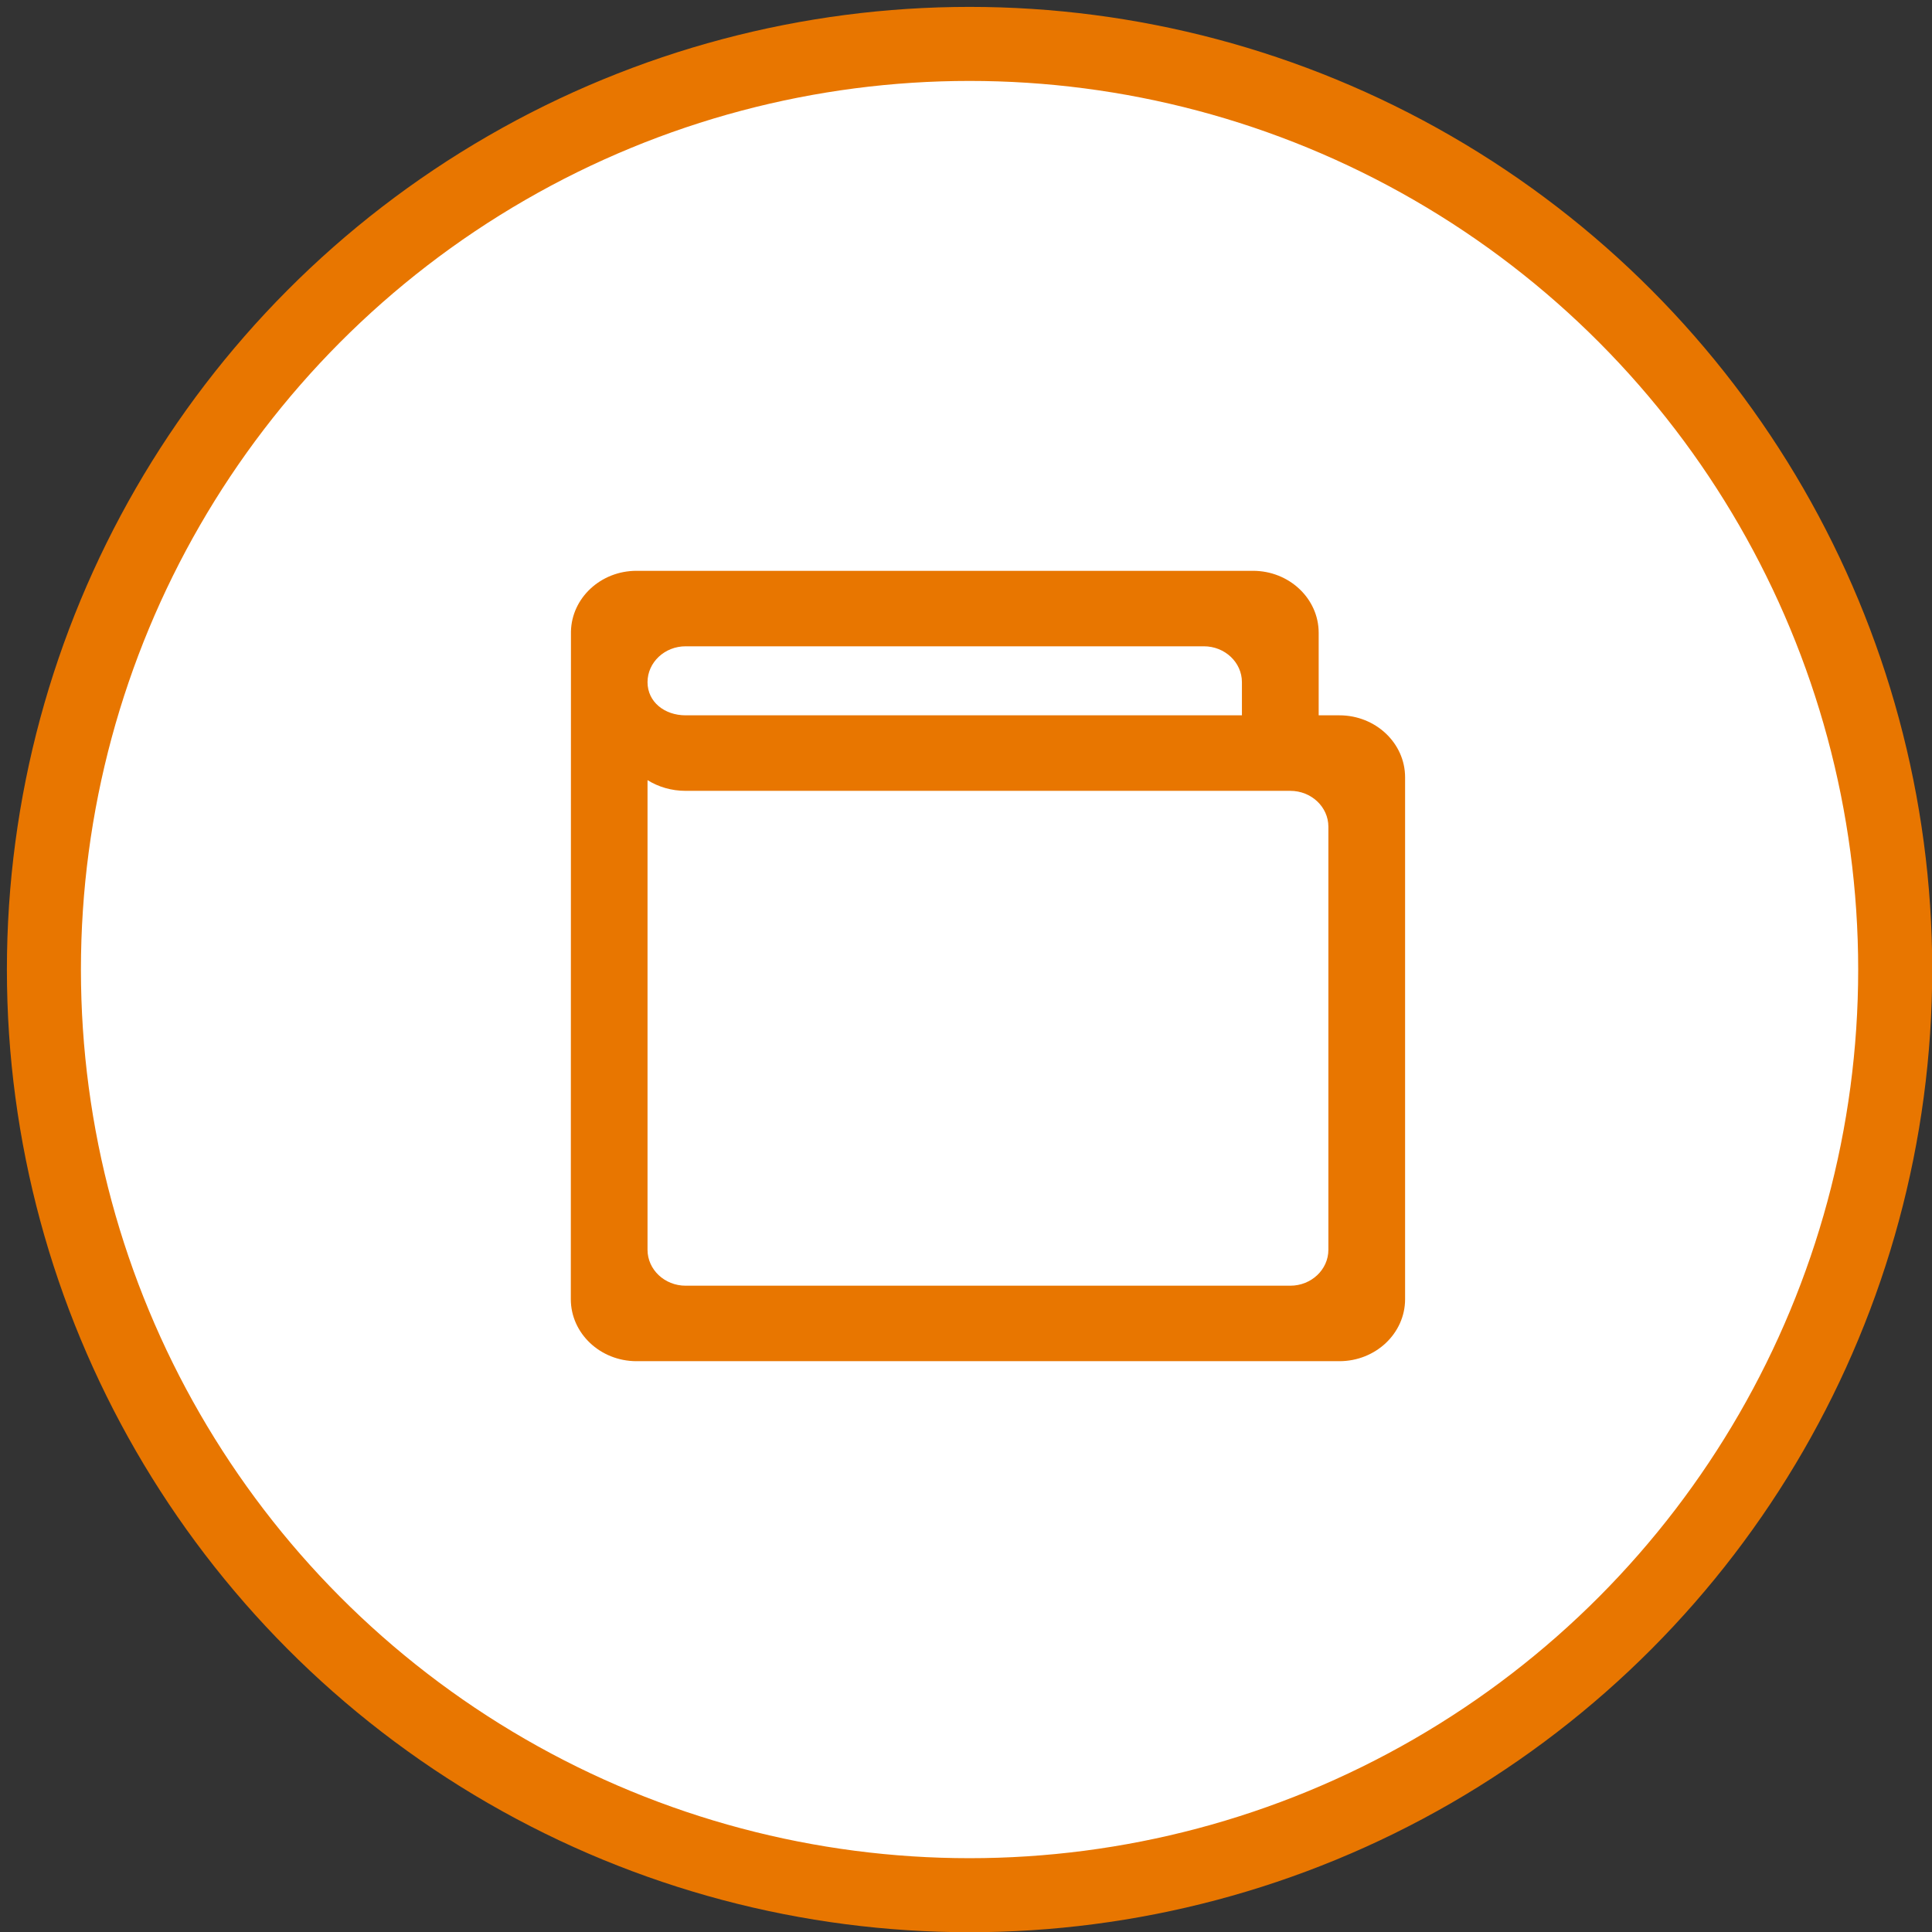
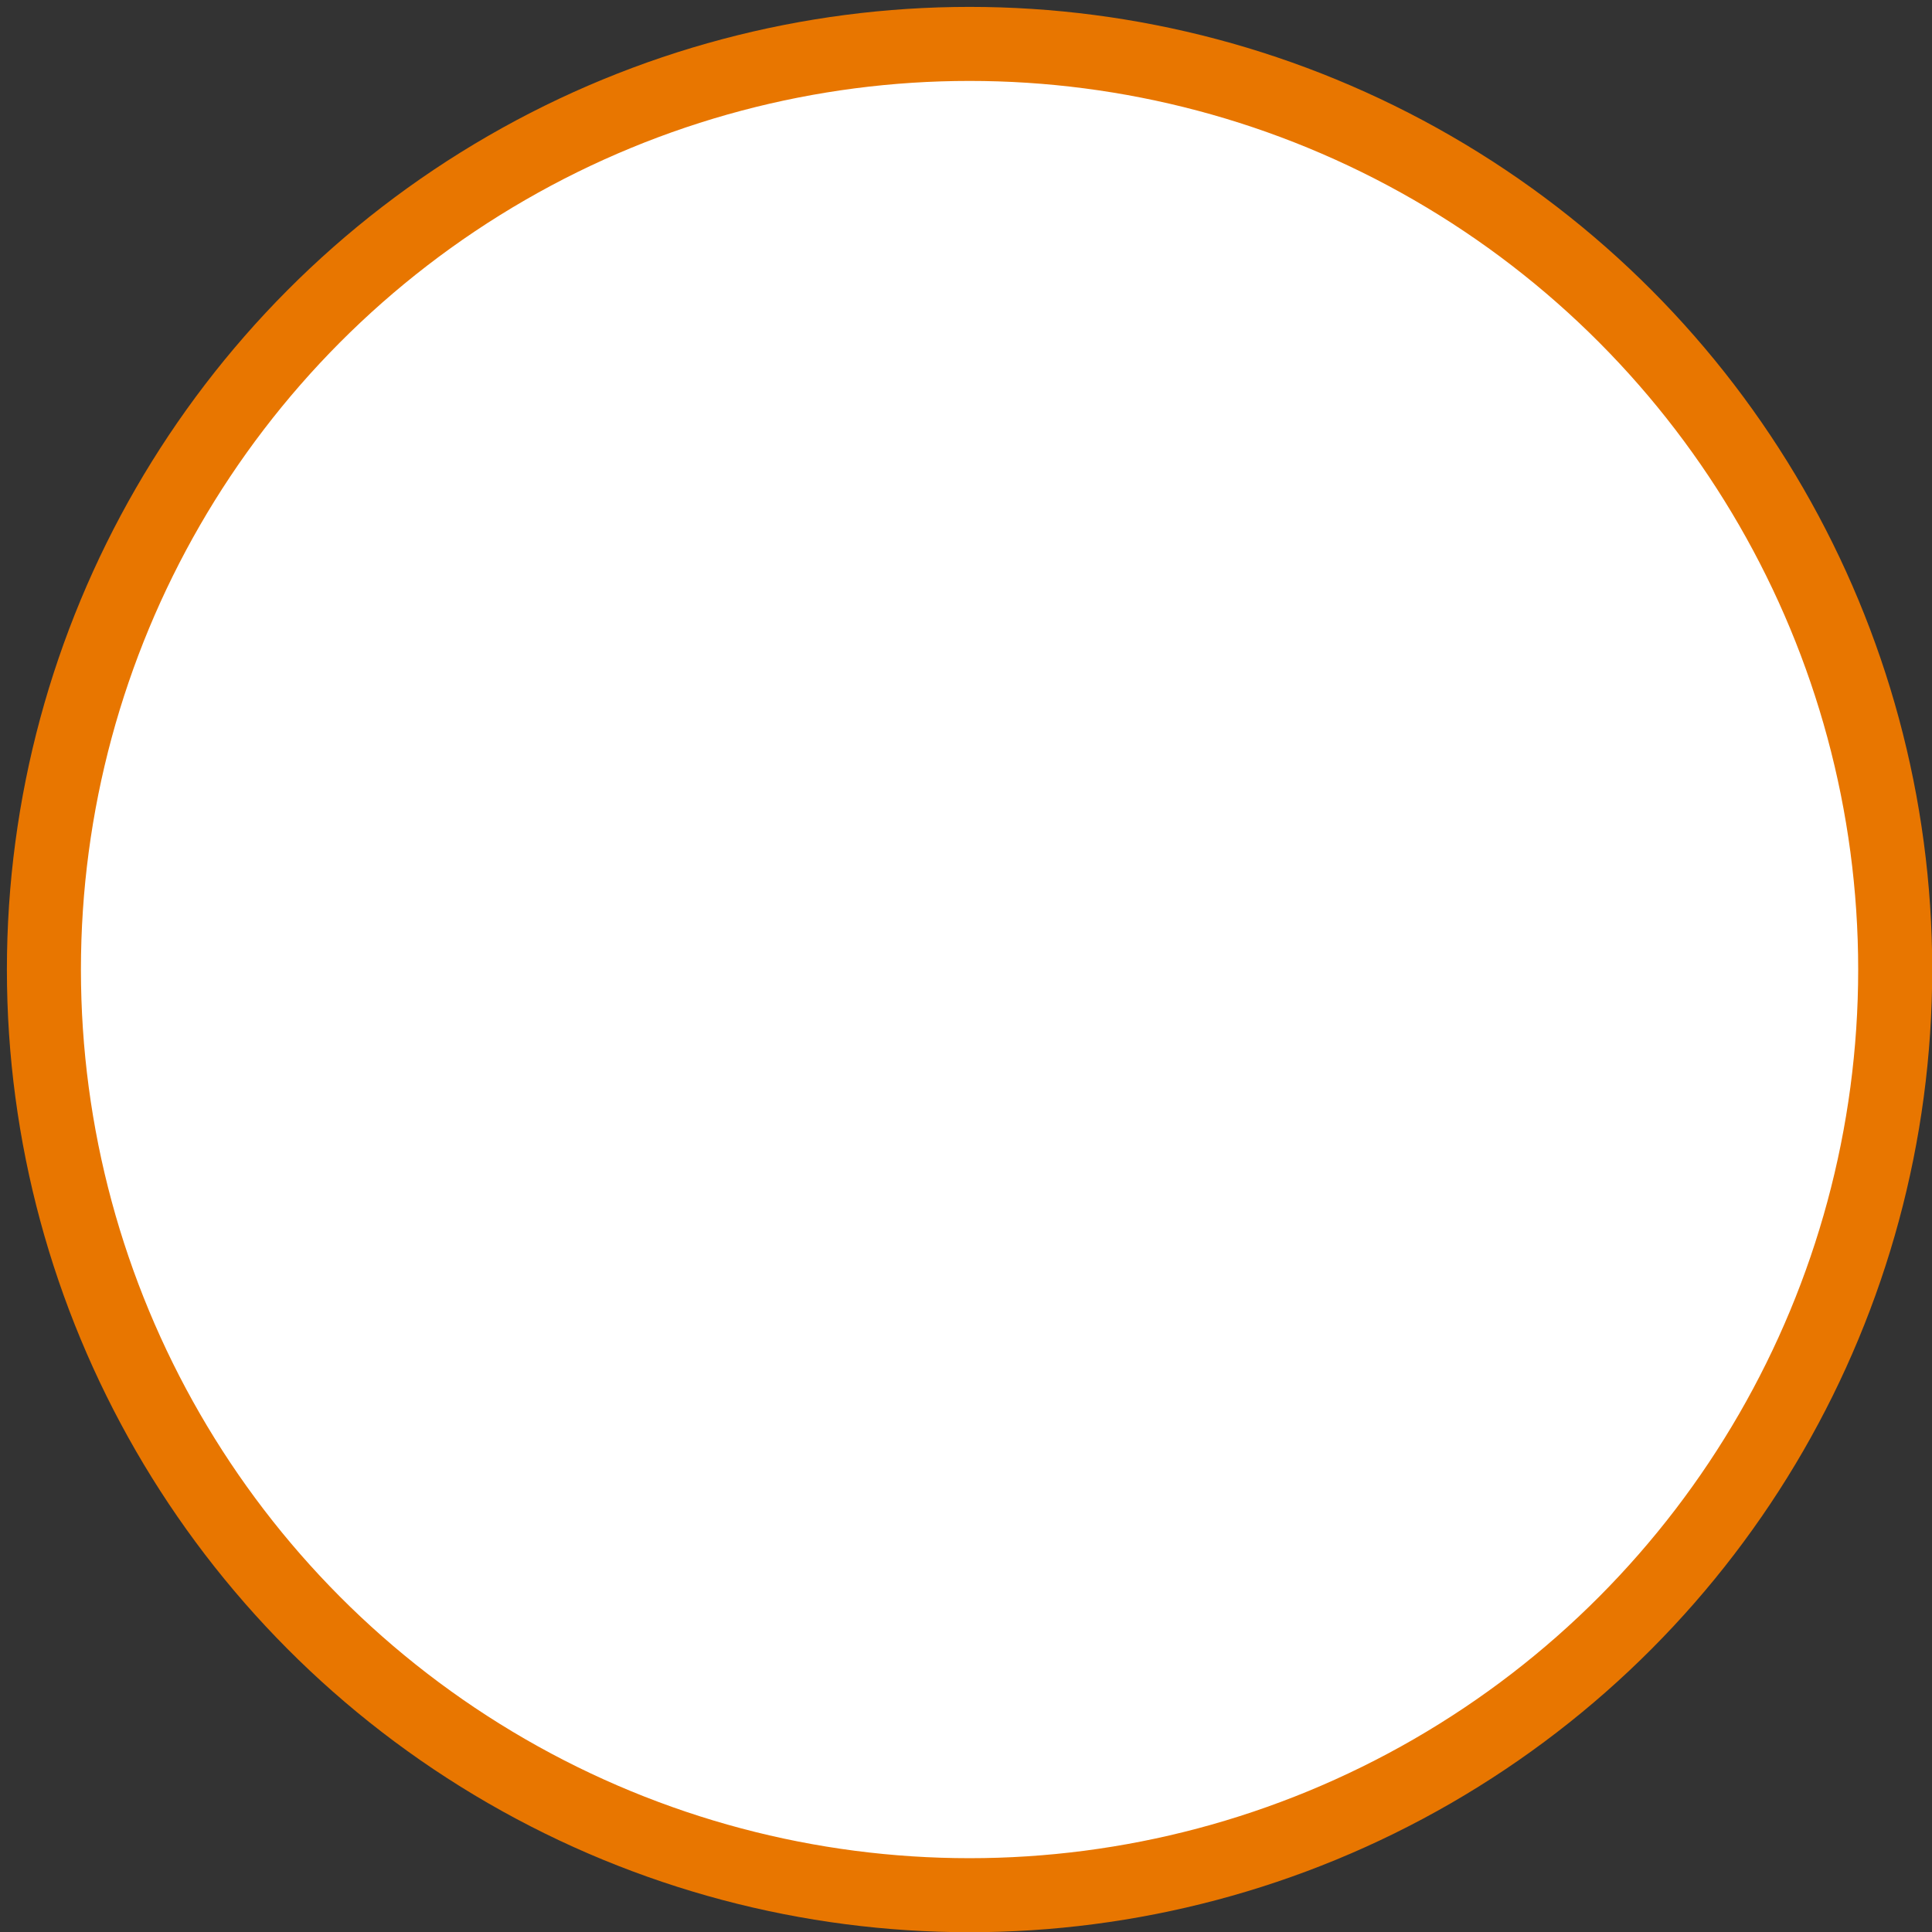
<svg xmlns="http://www.w3.org/2000/svg" width="44px" height="44px" viewBox="0 0 44 44" version="1.1">
  <rect x="0" y="0" width="44" height="44" fill="#333333" stroke="none" />
  <title>Wallet@3x</title>
  <desc>Created with Sketch.</desc>
  <defs />
  <g id="Page-1" stroke="none" stroke-width="1" fill="none" fill-rule="evenodd">
    <g id="001_LearnMore_DynamicButton-launch" transform="translate(-287, -326)">
      <g id="Wallet" transform="translate(287, 325)">
        <ellipse id="Oval-1" stroke="#E87600" stroke-width="1.686" fill="#FFFFFF" cx="22.081" cy="23.081" rx="21.081" ry="21.081" />
        <g transform="translate(13, 14)">
-           <rect id="bg" x="0" y="0" width="19" height="19" />
-           <path d="M17.253,15.463 C17.253,15.914 16.864,16.281 16.386,16.281 L2.614,16.281 C2.136,16.281 1.747,15.914 1.747,15.463 L1.747,4.767 C1.992,4.92 2.29,5.011 2.614,5.011 L16.386,5.011 C16.864,5.011 17.253,5.377 17.253,5.828 L17.253,15.463 Z M14.418,1.719 C14.896,1.719 15.284,2.086 15.284,2.536 L15.284,3.291 L2.614,3.291 C2.136,3.291 1.747,2.987 1.747,2.536 C1.747,2.086 2.136,1.719 2.614,1.719 L14.418,1.719 Z M17.032,3.291 L17.032,1.411 C17.032,0.633 16.361,-0 15.536,-0 L1.496,-0 C0.681,-0 0.019,0.618 0.003,1.383 L-1.77635684e-15,16.588 C-1.77635684e-15,17.367 0.671,18 1.496,18 L17.504,18 C18.329,18 19,17.367 19,16.588 L19,4.703 C19,3.924 18.329,3.291 17.504,3.291 L17.032,3.291 Z" id="icon" fill="#E87600" />
-         </g>
+           </g>
      </g>
    </g>
  </g>
</svg>